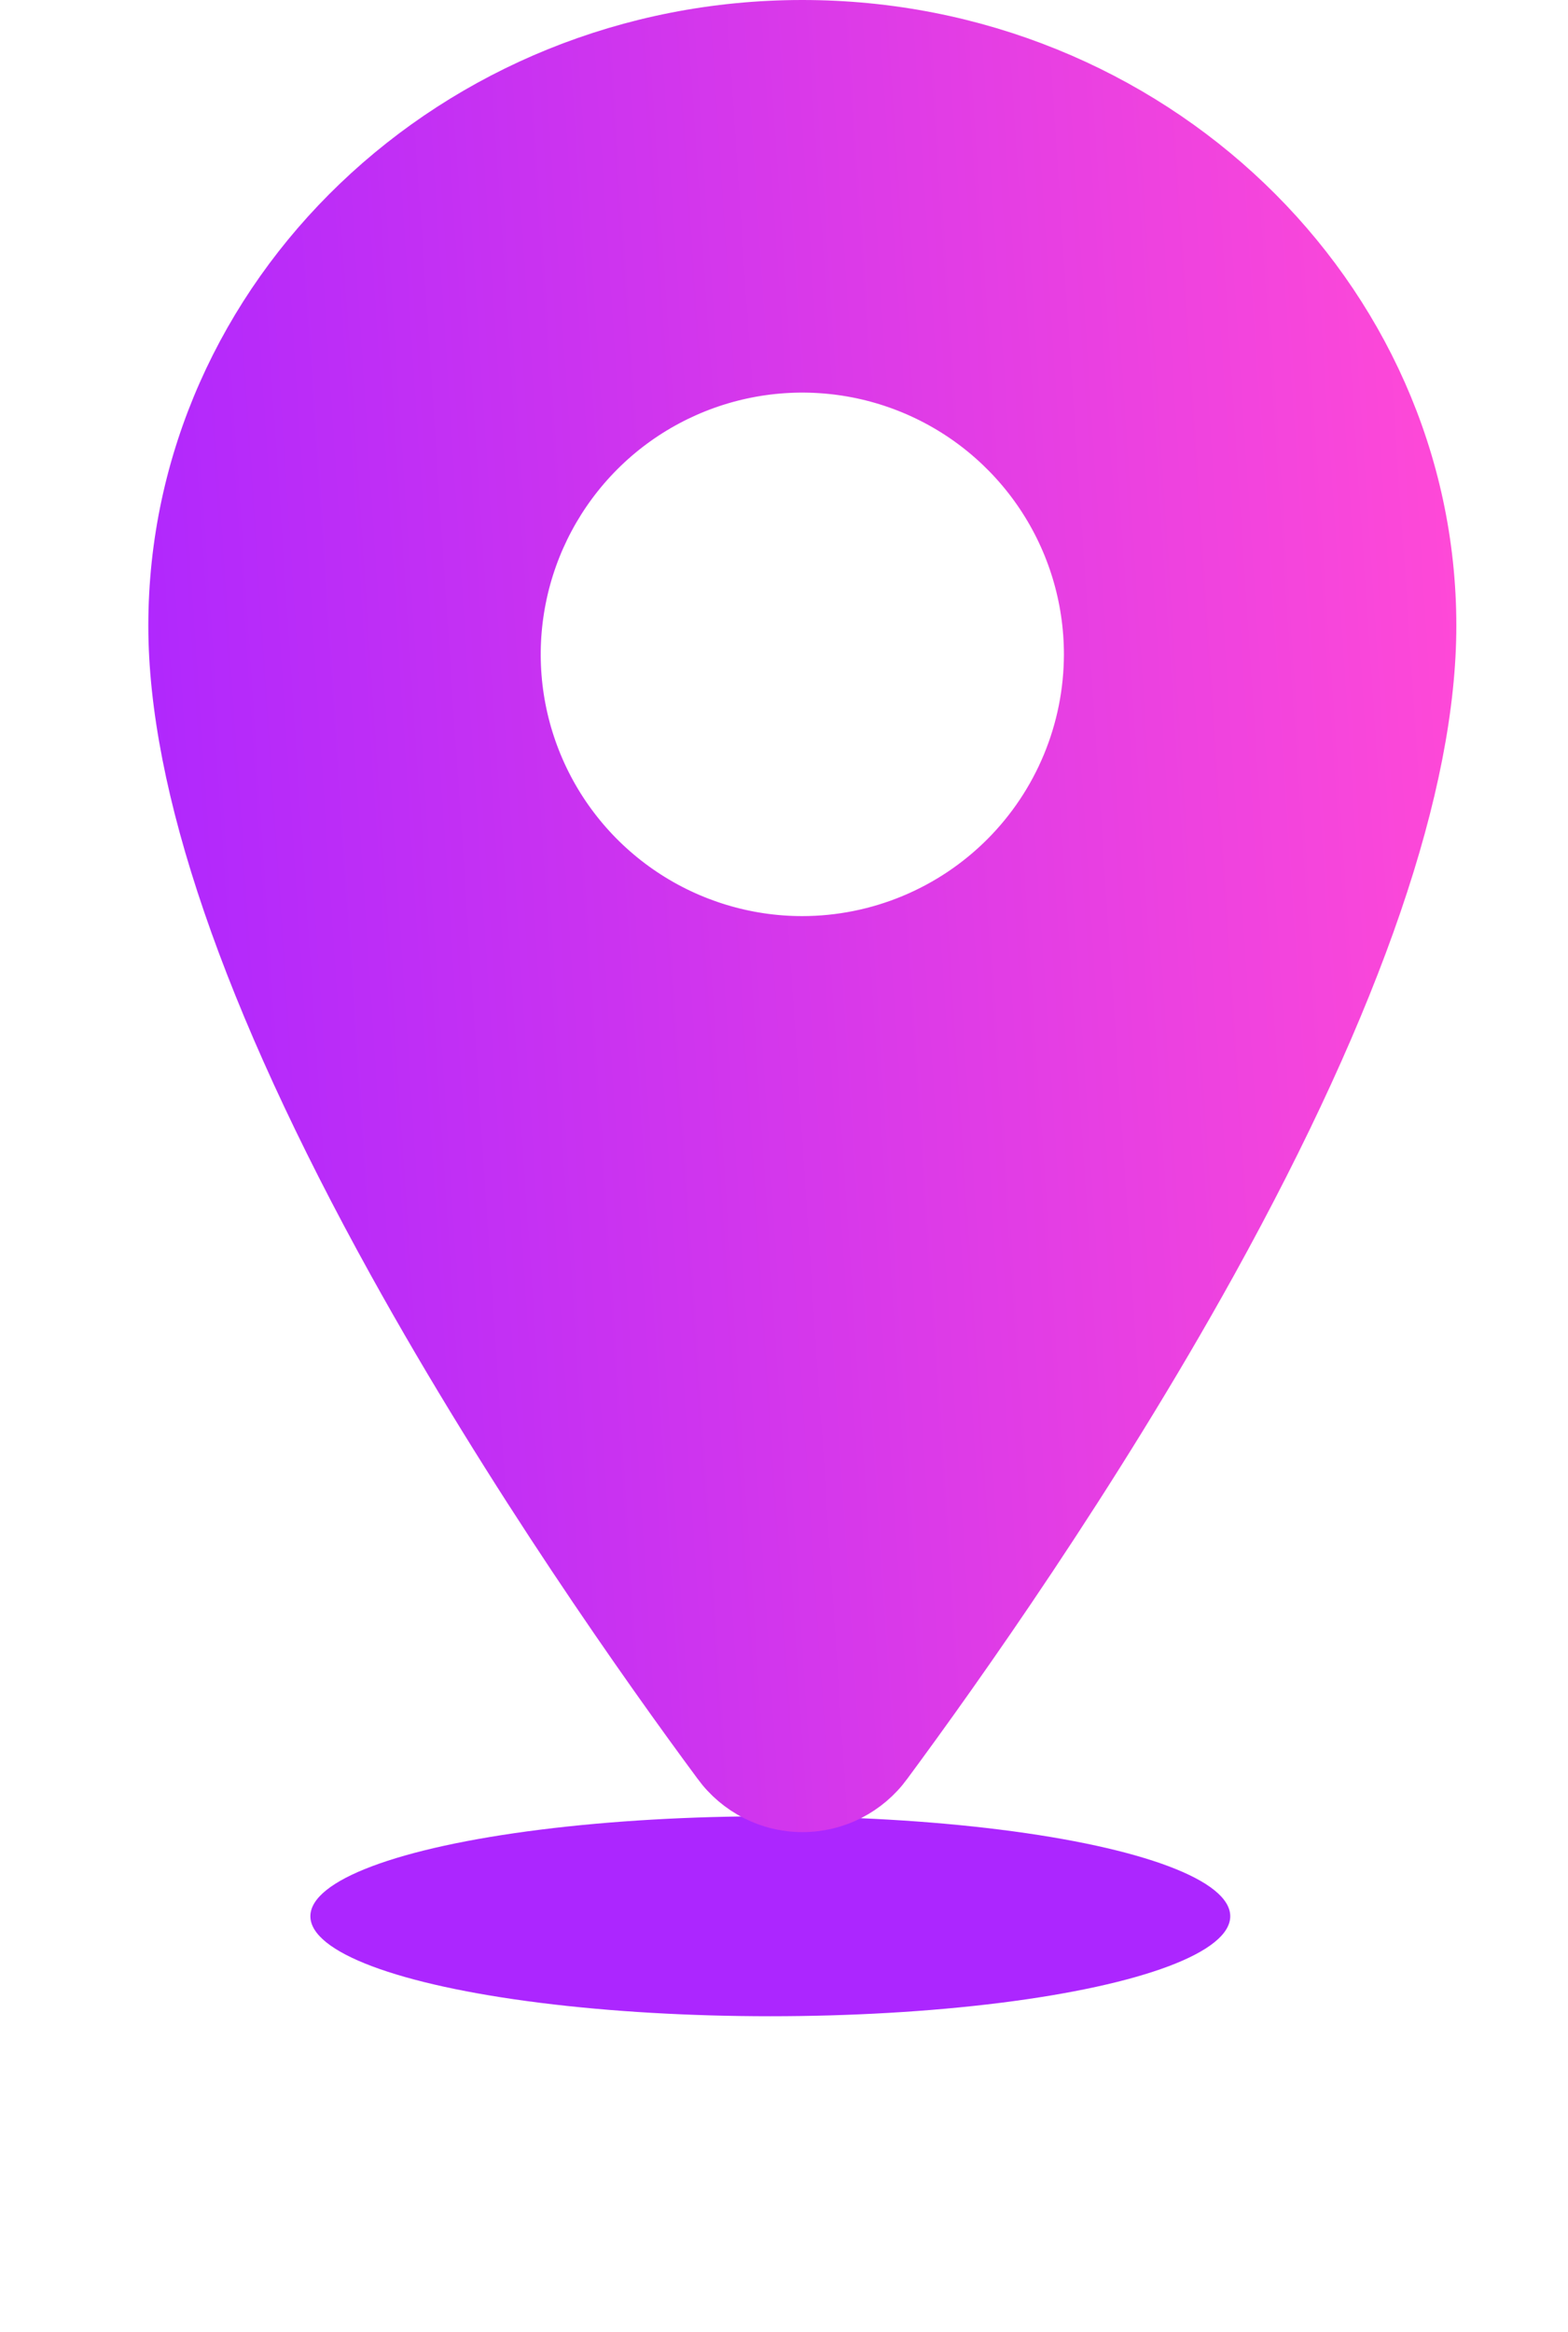
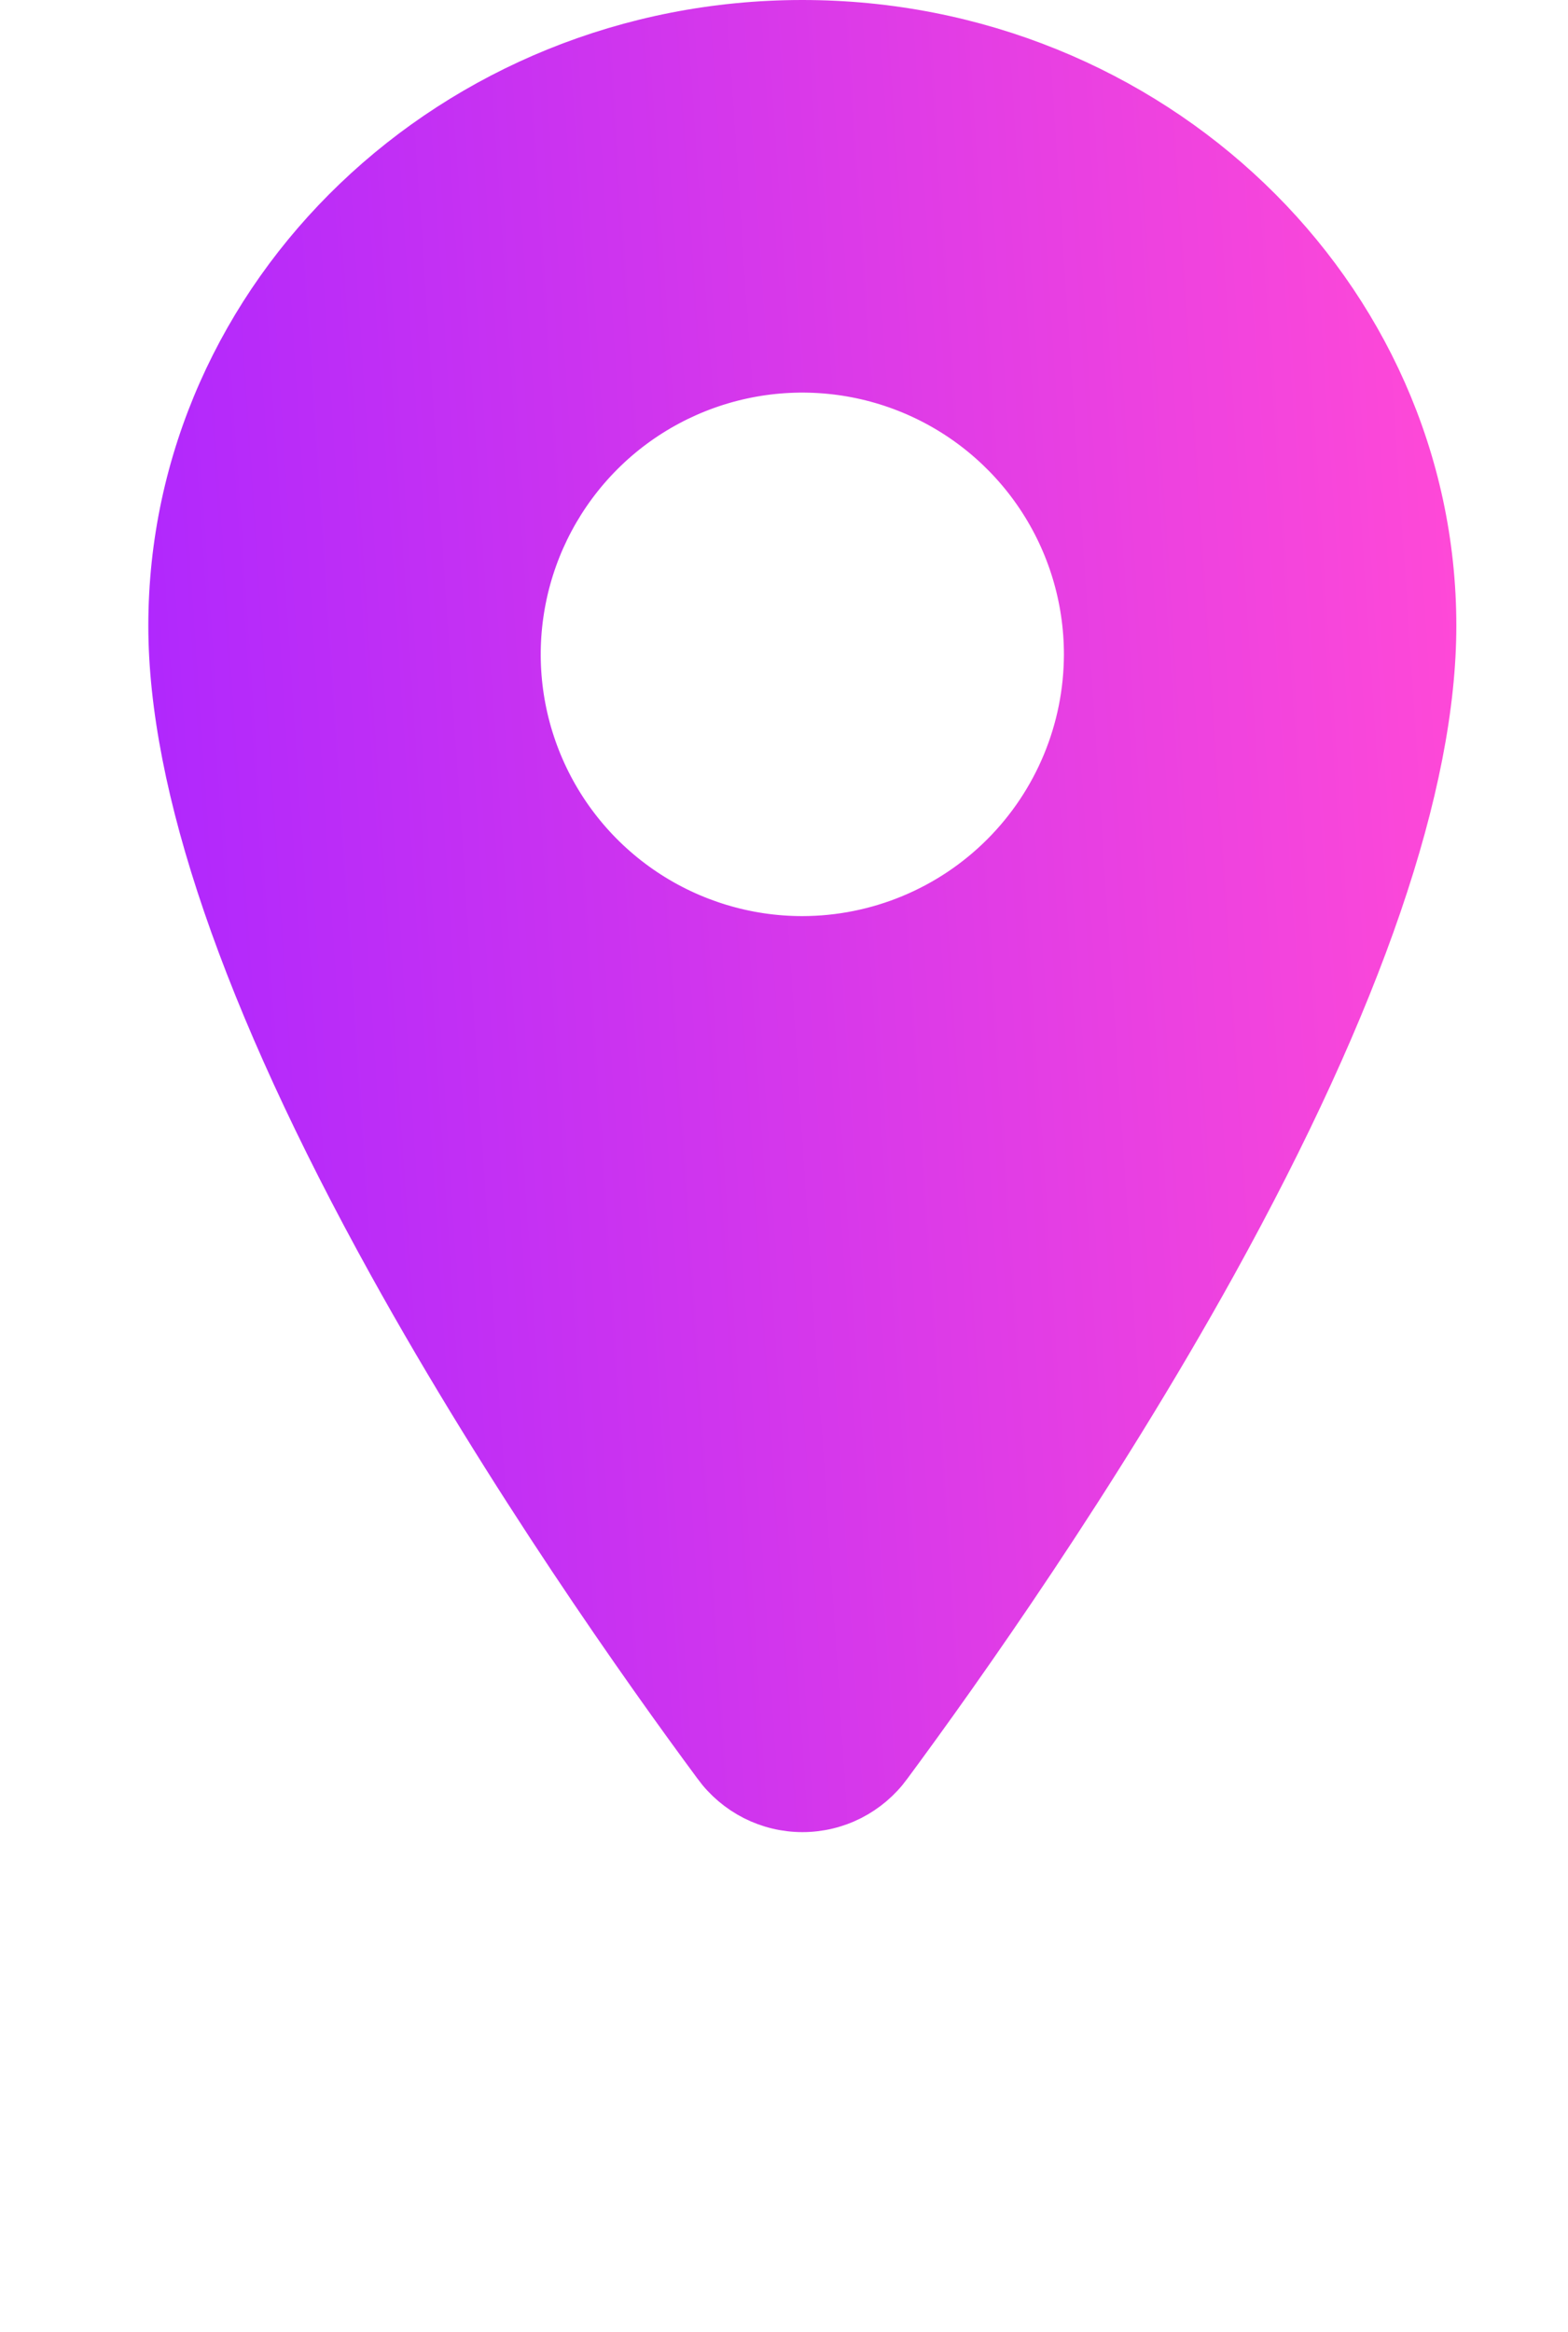
<svg xmlns="http://www.w3.org/2000/svg" width="37" height="55" viewBox="0 0 37 55" fill="none">
  <g filter="url(#filter0_f_1133_19412)">
-     <ellipse cx="18.177" cy="45.192" rx="10.853" ry="2.358" fill="#AC26FF" />
-   </g>
-   <path d="M16.868 41.66L16.867 41.658C15.19 39.395 11.968 34.849 9.186 29.828C5.715 23.562 4 18.501 4 14.757C4 6.918 10.678 0.5 18.932 0.5C27.186 0.5 33.865 6.918 33.865 14.757C33.865 18.503 32.15 23.564 28.684 29.828C25.902 34.849 22.678 39.394 21.003 41.658L21.002 41.66C20.764 41.984 20.453 42.248 20.094 42.431C19.735 42.613 19.338 42.708 18.935 42.708C18.533 42.708 18.136 42.613 17.777 42.431C17.418 42.248 17.106 41.984 16.868 41.66ZM18.932 22.105H18.933C20.702 22.103 22.398 21.399 23.649 20.148C24.9 18.897 25.603 17.201 25.605 15.432V15.432C25.605 14.112 25.214 12.822 24.481 11.725C23.747 10.627 22.705 9.772 21.486 9.267C20.267 8.762 18.925 8.63 17.631 8.887C16.336 9.145 15.147 9.78 14.214 10.713C13.281 11.647 12.645 12.836 12.388 14.13C12.13 15.424 12.262 16.766 12.767 17.985C13.272 19.205 14.128 20.247 15.225 20.98C16.322 21.713 17.613 22.105 18.932 22.105Z" fill="url(#paint0_linear_1133_19412)" stroke="url(#paint1_linear_1133_19412)" />
+     </g>
+   <path d="M16.868 41.66L16.867 41.658C15.19 39.395 11.968 34.849 9.186 29.828C5.715 23.562 4 18.501 4 14.757C4 6.918 10.678 0.5 18.932 0.5C27.186 0.5 33.865 6.918 33.865 14.757C33.865 18.503 32.15 23.564 28.684 29.828C25.902 34.849 22.678 39.394 21.003 41.658L21.002 41.66C20.764 41.984 20.453 42.248 20.094 42.431C19.735 42.613 19.338 42.708 18.935 42.708C18.533 42.708 18.136 42.613 17.777 42.431C17.418 42.248 17.106 41.984 16.868 41.66ZM18.932 22.105C20.702 22.103 22.398 21.399 23.649 20.148C24.9 18.897 25.603 17.201 25.605 15.432V15.432C25.605 14.112 25.214 12.822 24.481 11.725C23.747 10.627 22.705 9.772 21.486 9.267C20.267 8.762 18.925 8.63 17.631 8.887C16.336 9.145 15.147 9.78 14.214 10.713C13.281 11.647 12.645 12.836 12.388 14.13C12.13 15.424 12.262 16.766 12.767 17.985C13.272 19.205 14.128 20.247 15.225 20.98C16.322 21.713 17.613 22.105 18.932 22.105Z" fill="url(#paint0_linear_1133_19412)" stroke="url(#paint1_linear_1133_19412)" />
  <defs>
    <filter id="filter0_f_1133_19412" x="0.224" y="35.735" width="35.906" height="18.915" filterUnits="userSpaceOnUse" color-interpolation-filters="sRGB">
      <feFlood flood-opacity="0" result="BackgroundImageFix" />
      <feBlend mode="normal" in="SourceGraphic" in2="BackgroundImageFix" result="shape" />
      <feGaussianBlur stdDeviation="3.55" result="effect1_foregroundBlur_1133_19412" />
    </filter>
    <linearGradient id="paint0_linear_1133_19412" x1="3.5" y1="43.208" x2="36.394" y2="41.017" gradientUnits="userSpaceOnUse">
      <stop stop-color="#AC26FF" />
      <stop offset="1" stop-color="#FF49D7" />
    </linearGradient>
    <linearGradient id="paint1_linear_1133_19412" x1="3.5" y1="43.208" x2="36.394" y2="41.017" gradientUnits="userSpaceOnUse">
      <stop stop-color="#AC26FF" />
      <stop offset="1" stop-color="#FF49D7" />
    </linearGradient>
  </defs>
</svg>